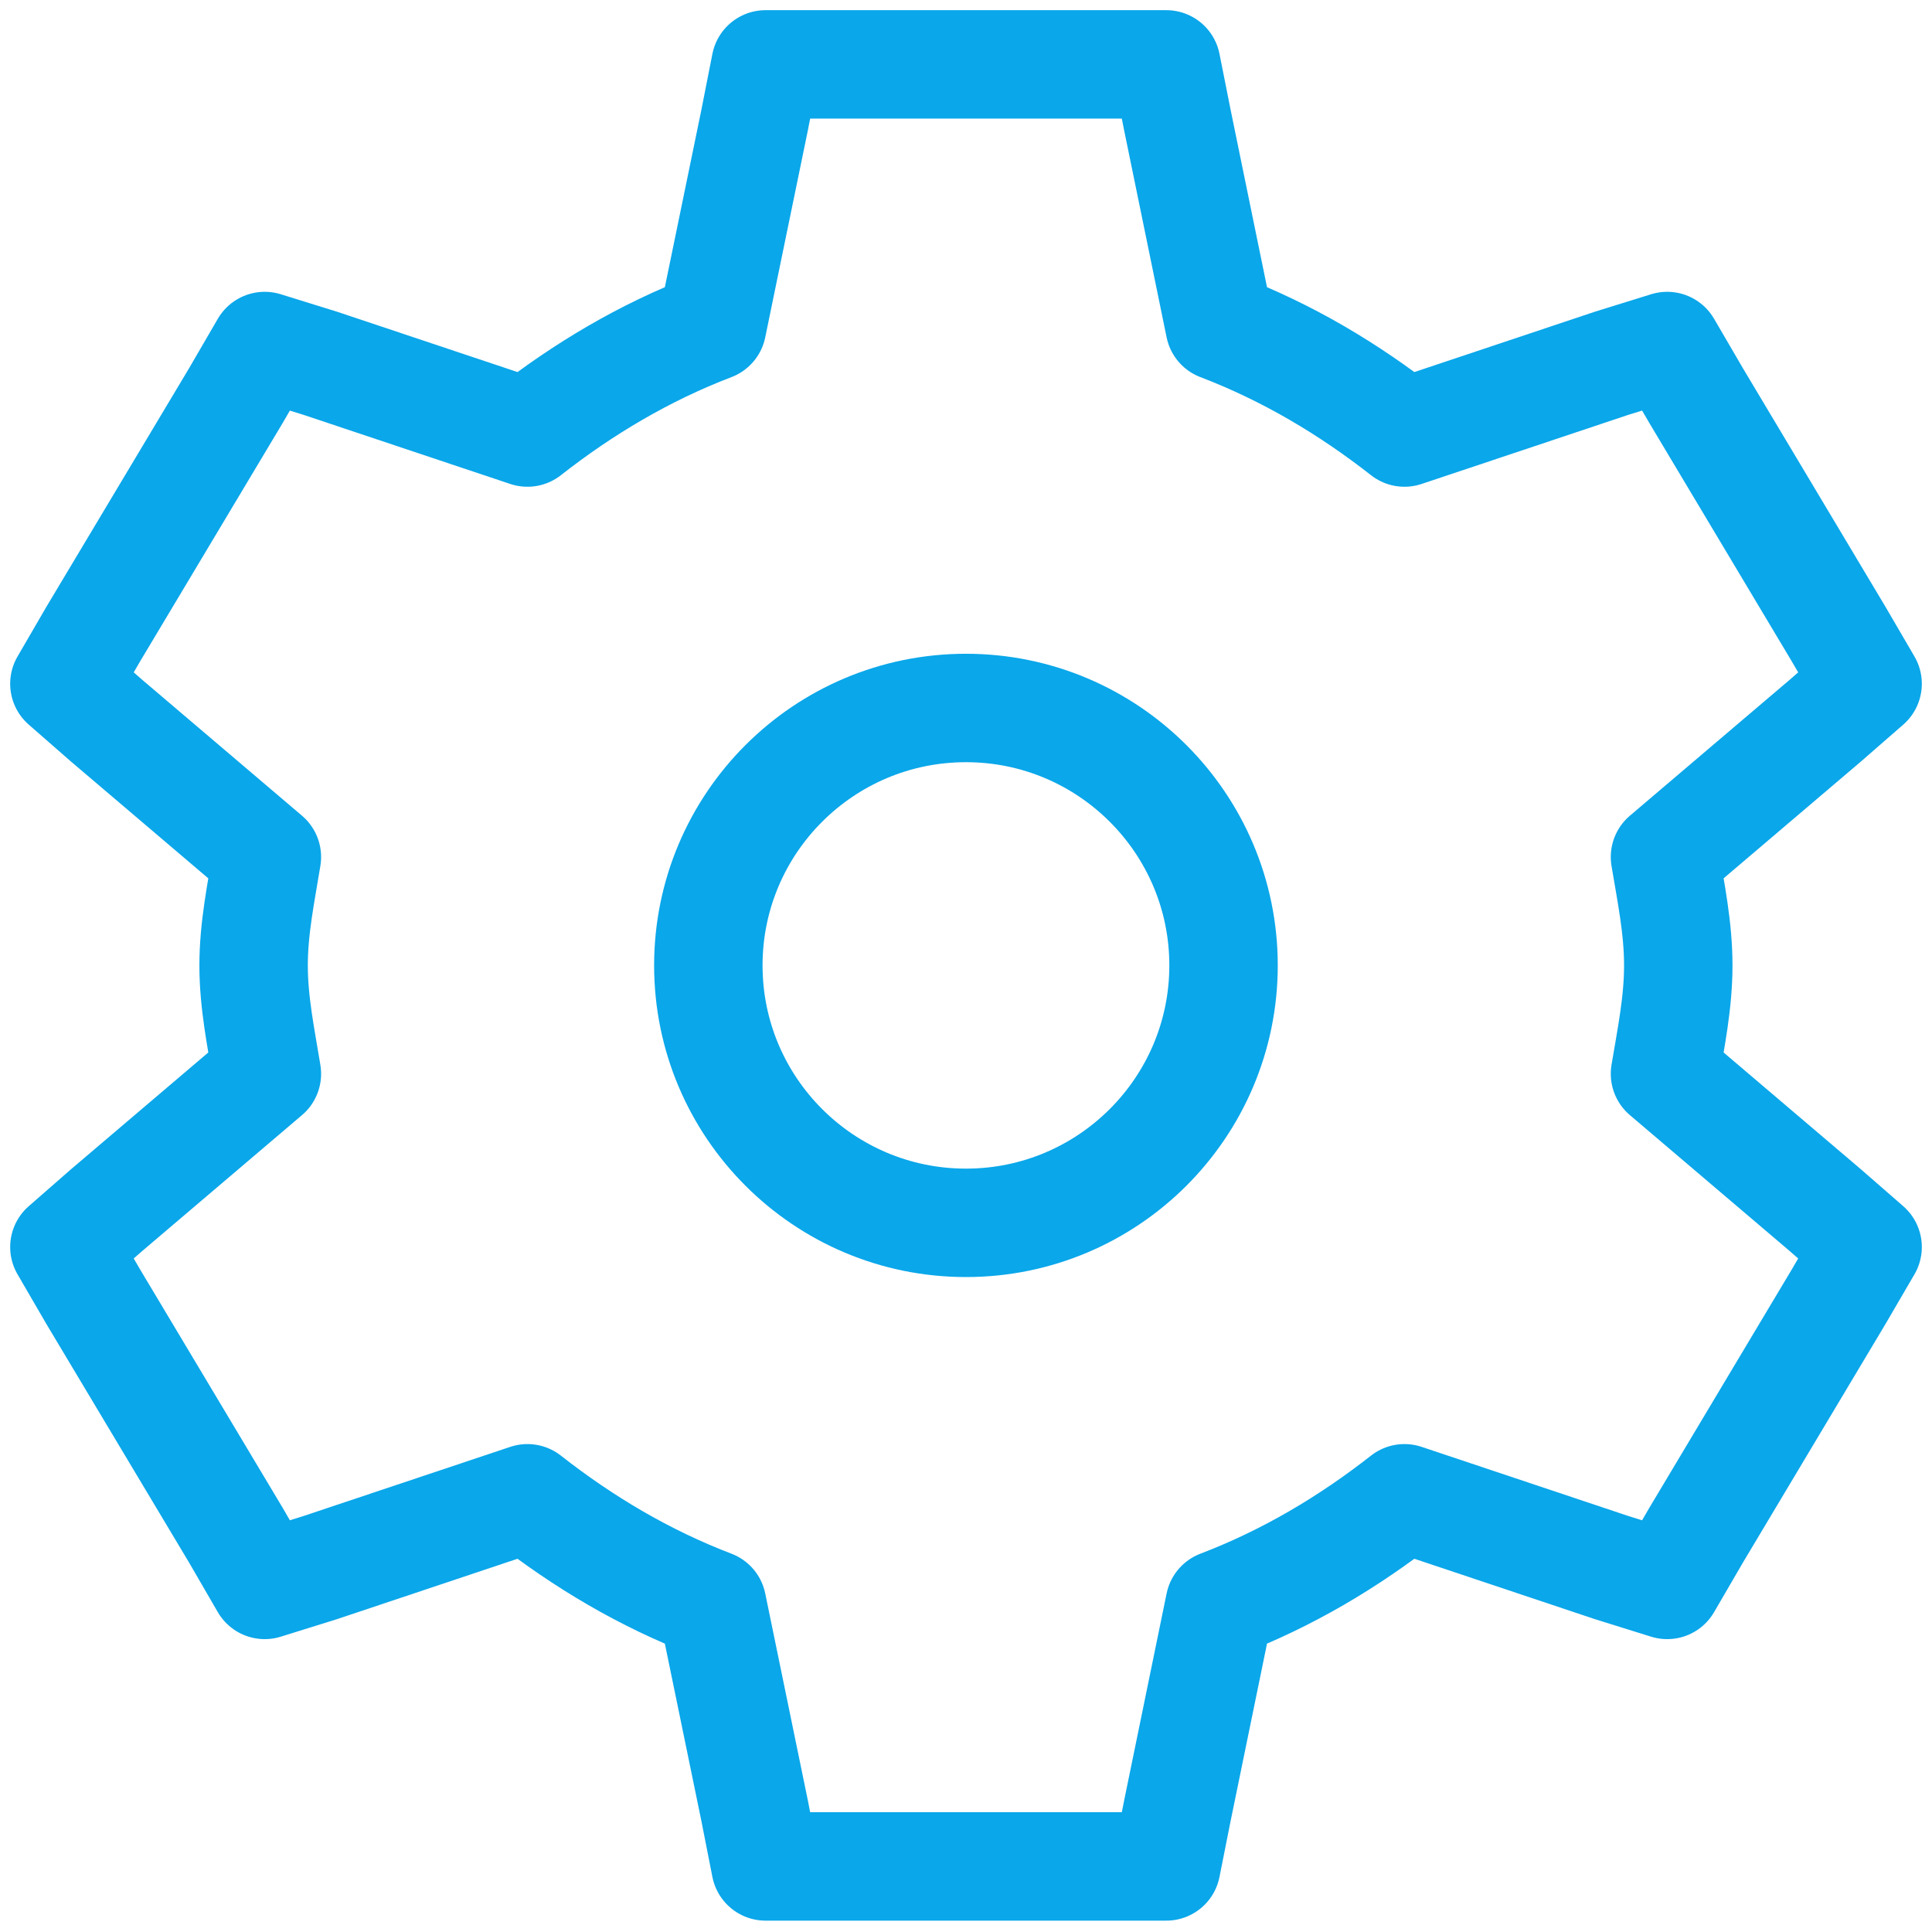
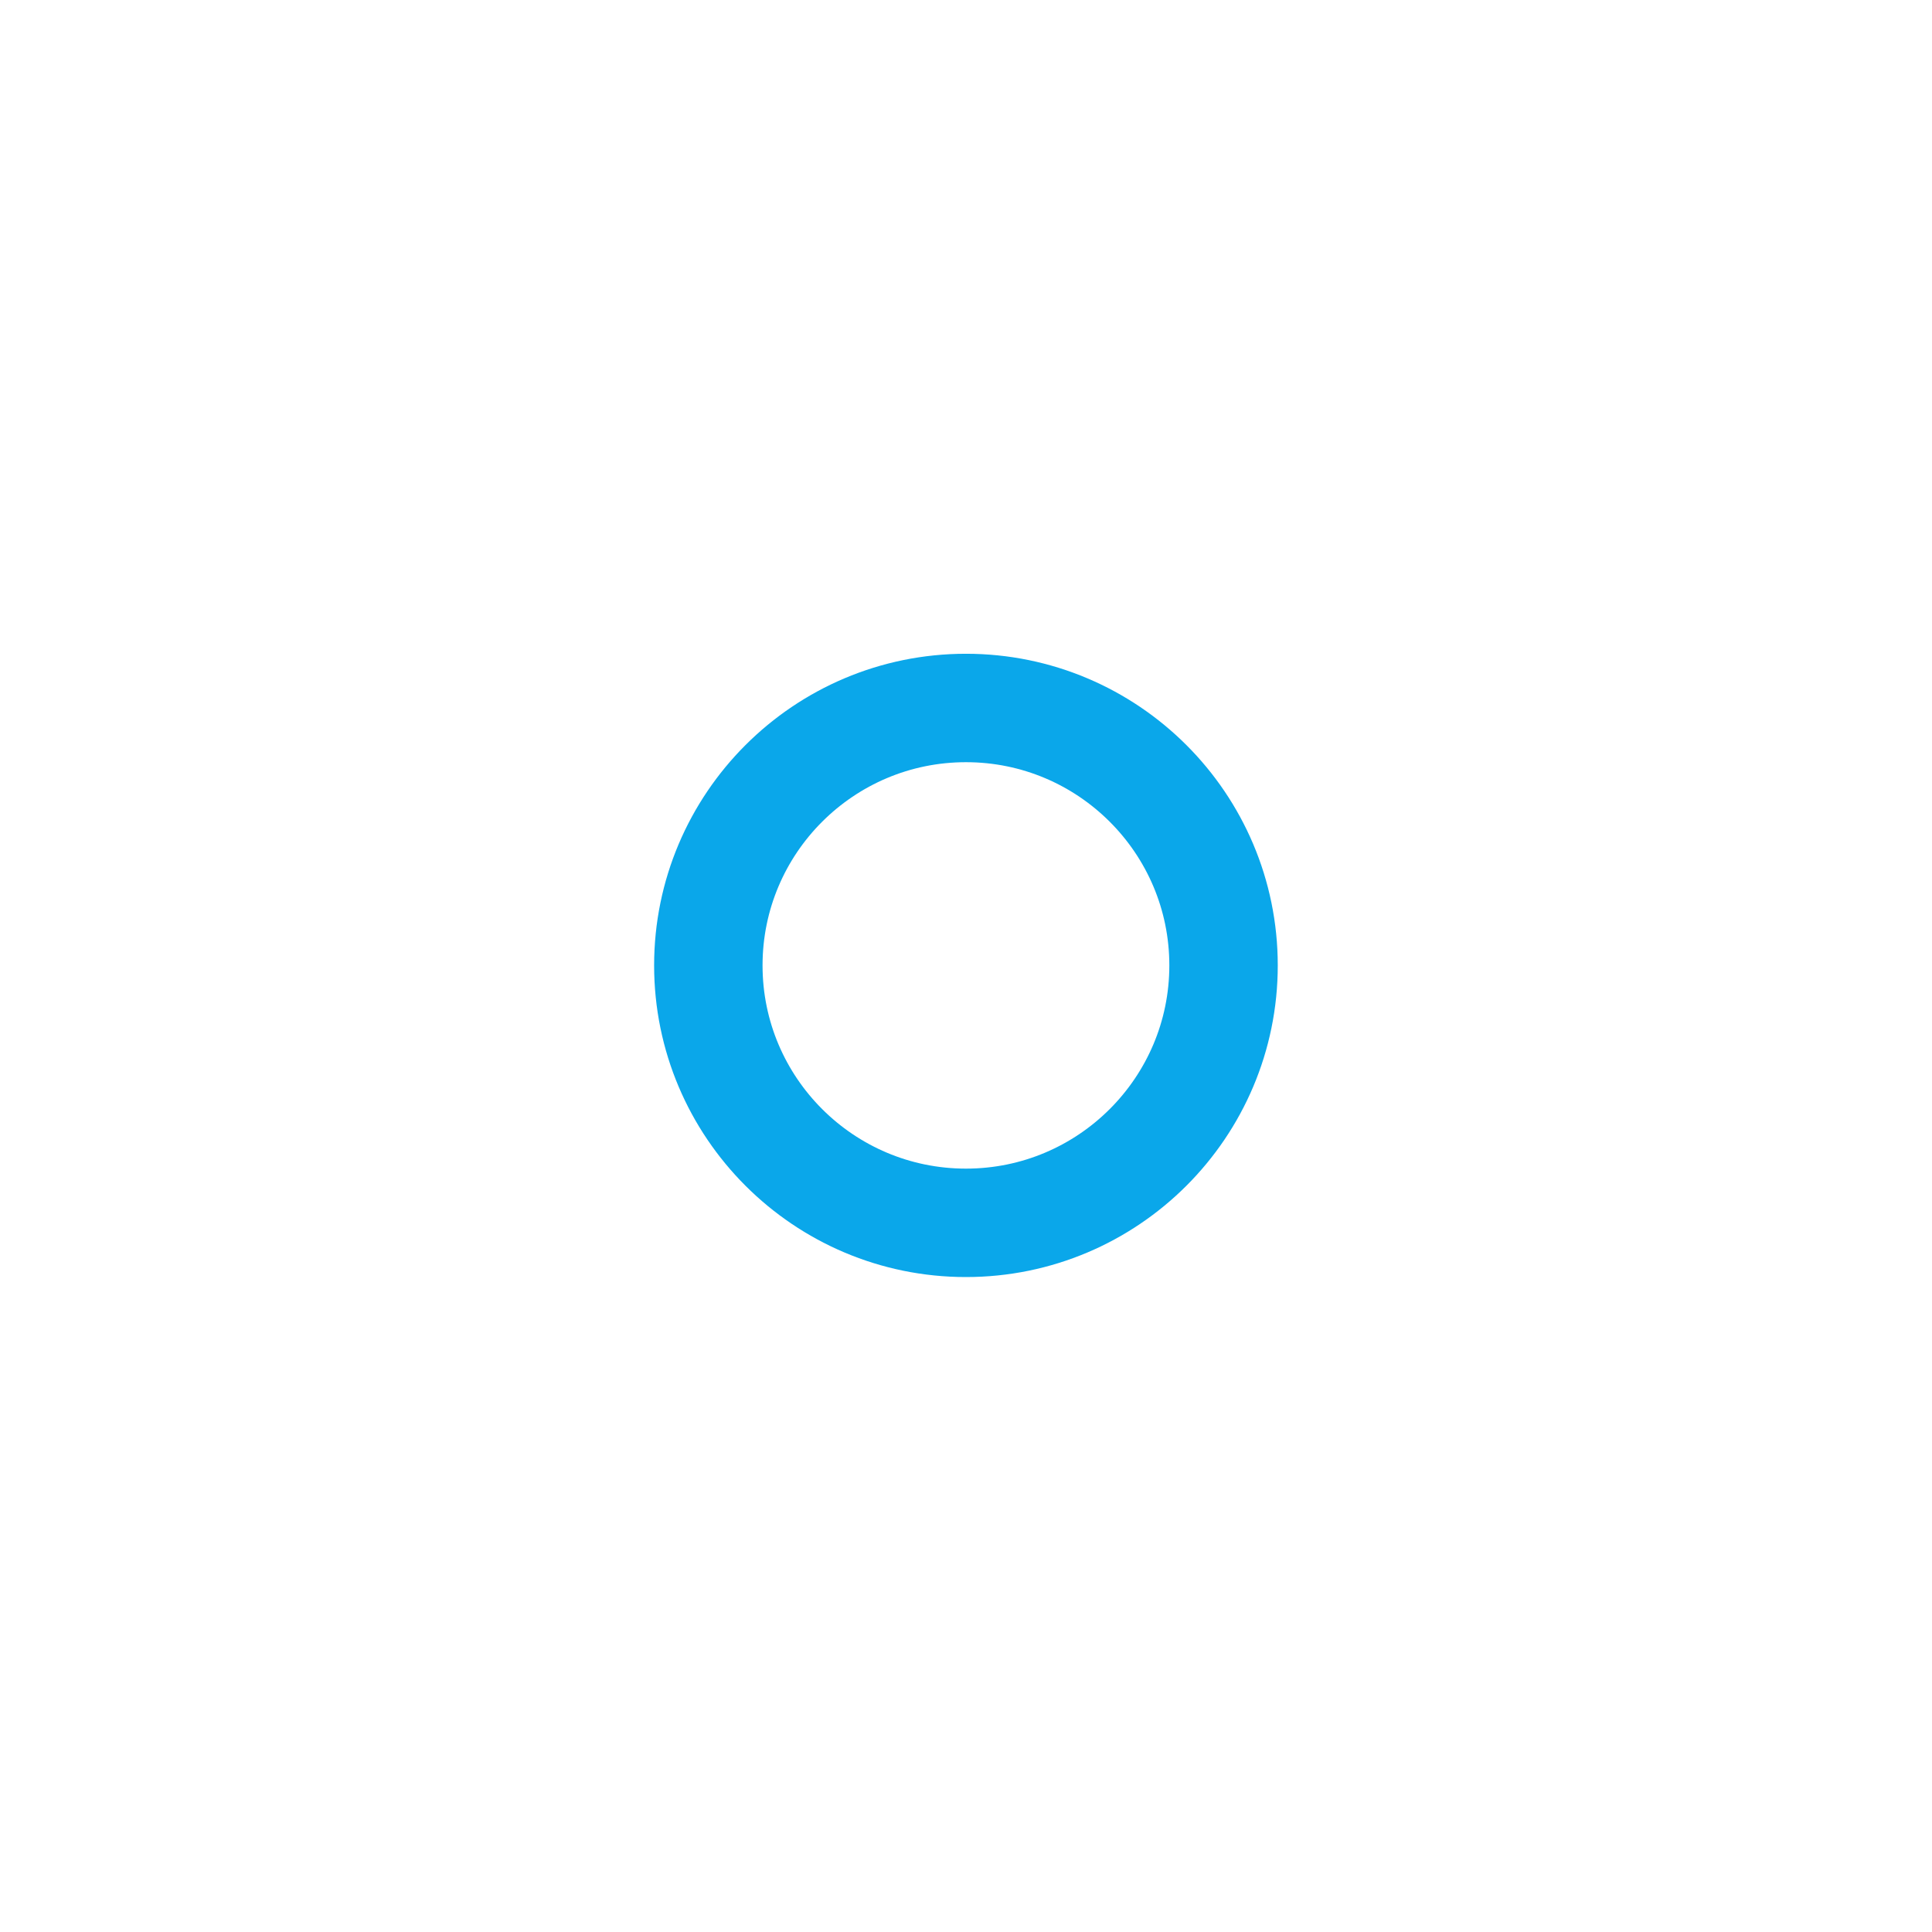
<svg xmlns="http://www.w3.org/2000/svg" width="49" height="49" viewBox="0 0 49 49" fill="none">
-   <path fill-rule="evenodd" clip-rule="evenodd" d="M19.417 1.633L19.136 3.06L18.061 8.28C16.343 8.936 14.785 9.867 13.377 10.97L8.124 9.214L6.713 8.776L5.981 10.036L2.365 16.082L1.633 17.342L2.705 18.279L6.769 21.736C6.622 22.641 6.432 23.535 6.432 24.485C6.432 25.435 6.622 26.33 6.769 27.234L2.705 30.691L1.633 31.628L2.365 32.888L5.981 38.934L6.713 40.197L8.124 39.757L13.377 38C14.785 39.104 16.343 40.034 18.061 40.69L19.136 45.91L19.417 47.337H29.58L29.864 45.91L30.935 40.69C32.654 40.034 34.212 39.104 35.62 38L40.873 39.757L42.284 40.197L43.019 38.934L46.632 32.888L47.367 31.628L46.292 30.691L42.228 27.234C42.378 26.33 42.565 25.435 42.565 24.485C42.565 23.535 42.378 22.641 42.228 21.736L46.292 18.279L47.367 17.342L46.632 16.082L43.019 10.036L42.284 8.776L40.873 9.214L35.62 10.97C34.212 9.867 32.654 8.936 30.935 8.28L29.864 3.06L29.58 1.633H19.417Z" stroke="#0AA7EA" stroke-width="2.75" stroke-linecap="square" stroke-linejoin="round" />
  <path fill-rule="evenodd" clip-rule="evenodd" d="M31.032 24.485C31.032 28.089 28.105 31.014 24.499 31.014C20.892 31.014 17.965 28.089 17.965 24.485C17.965 20.881 20.892 17.956 24.499 17.956C28.105 17.956 31.032 20.881 31.032 24.485Z" stroke="#0AA7EA" stroke-width="2.75" stroke-linecap="square" stroke-linejoin="round" />
</svg>